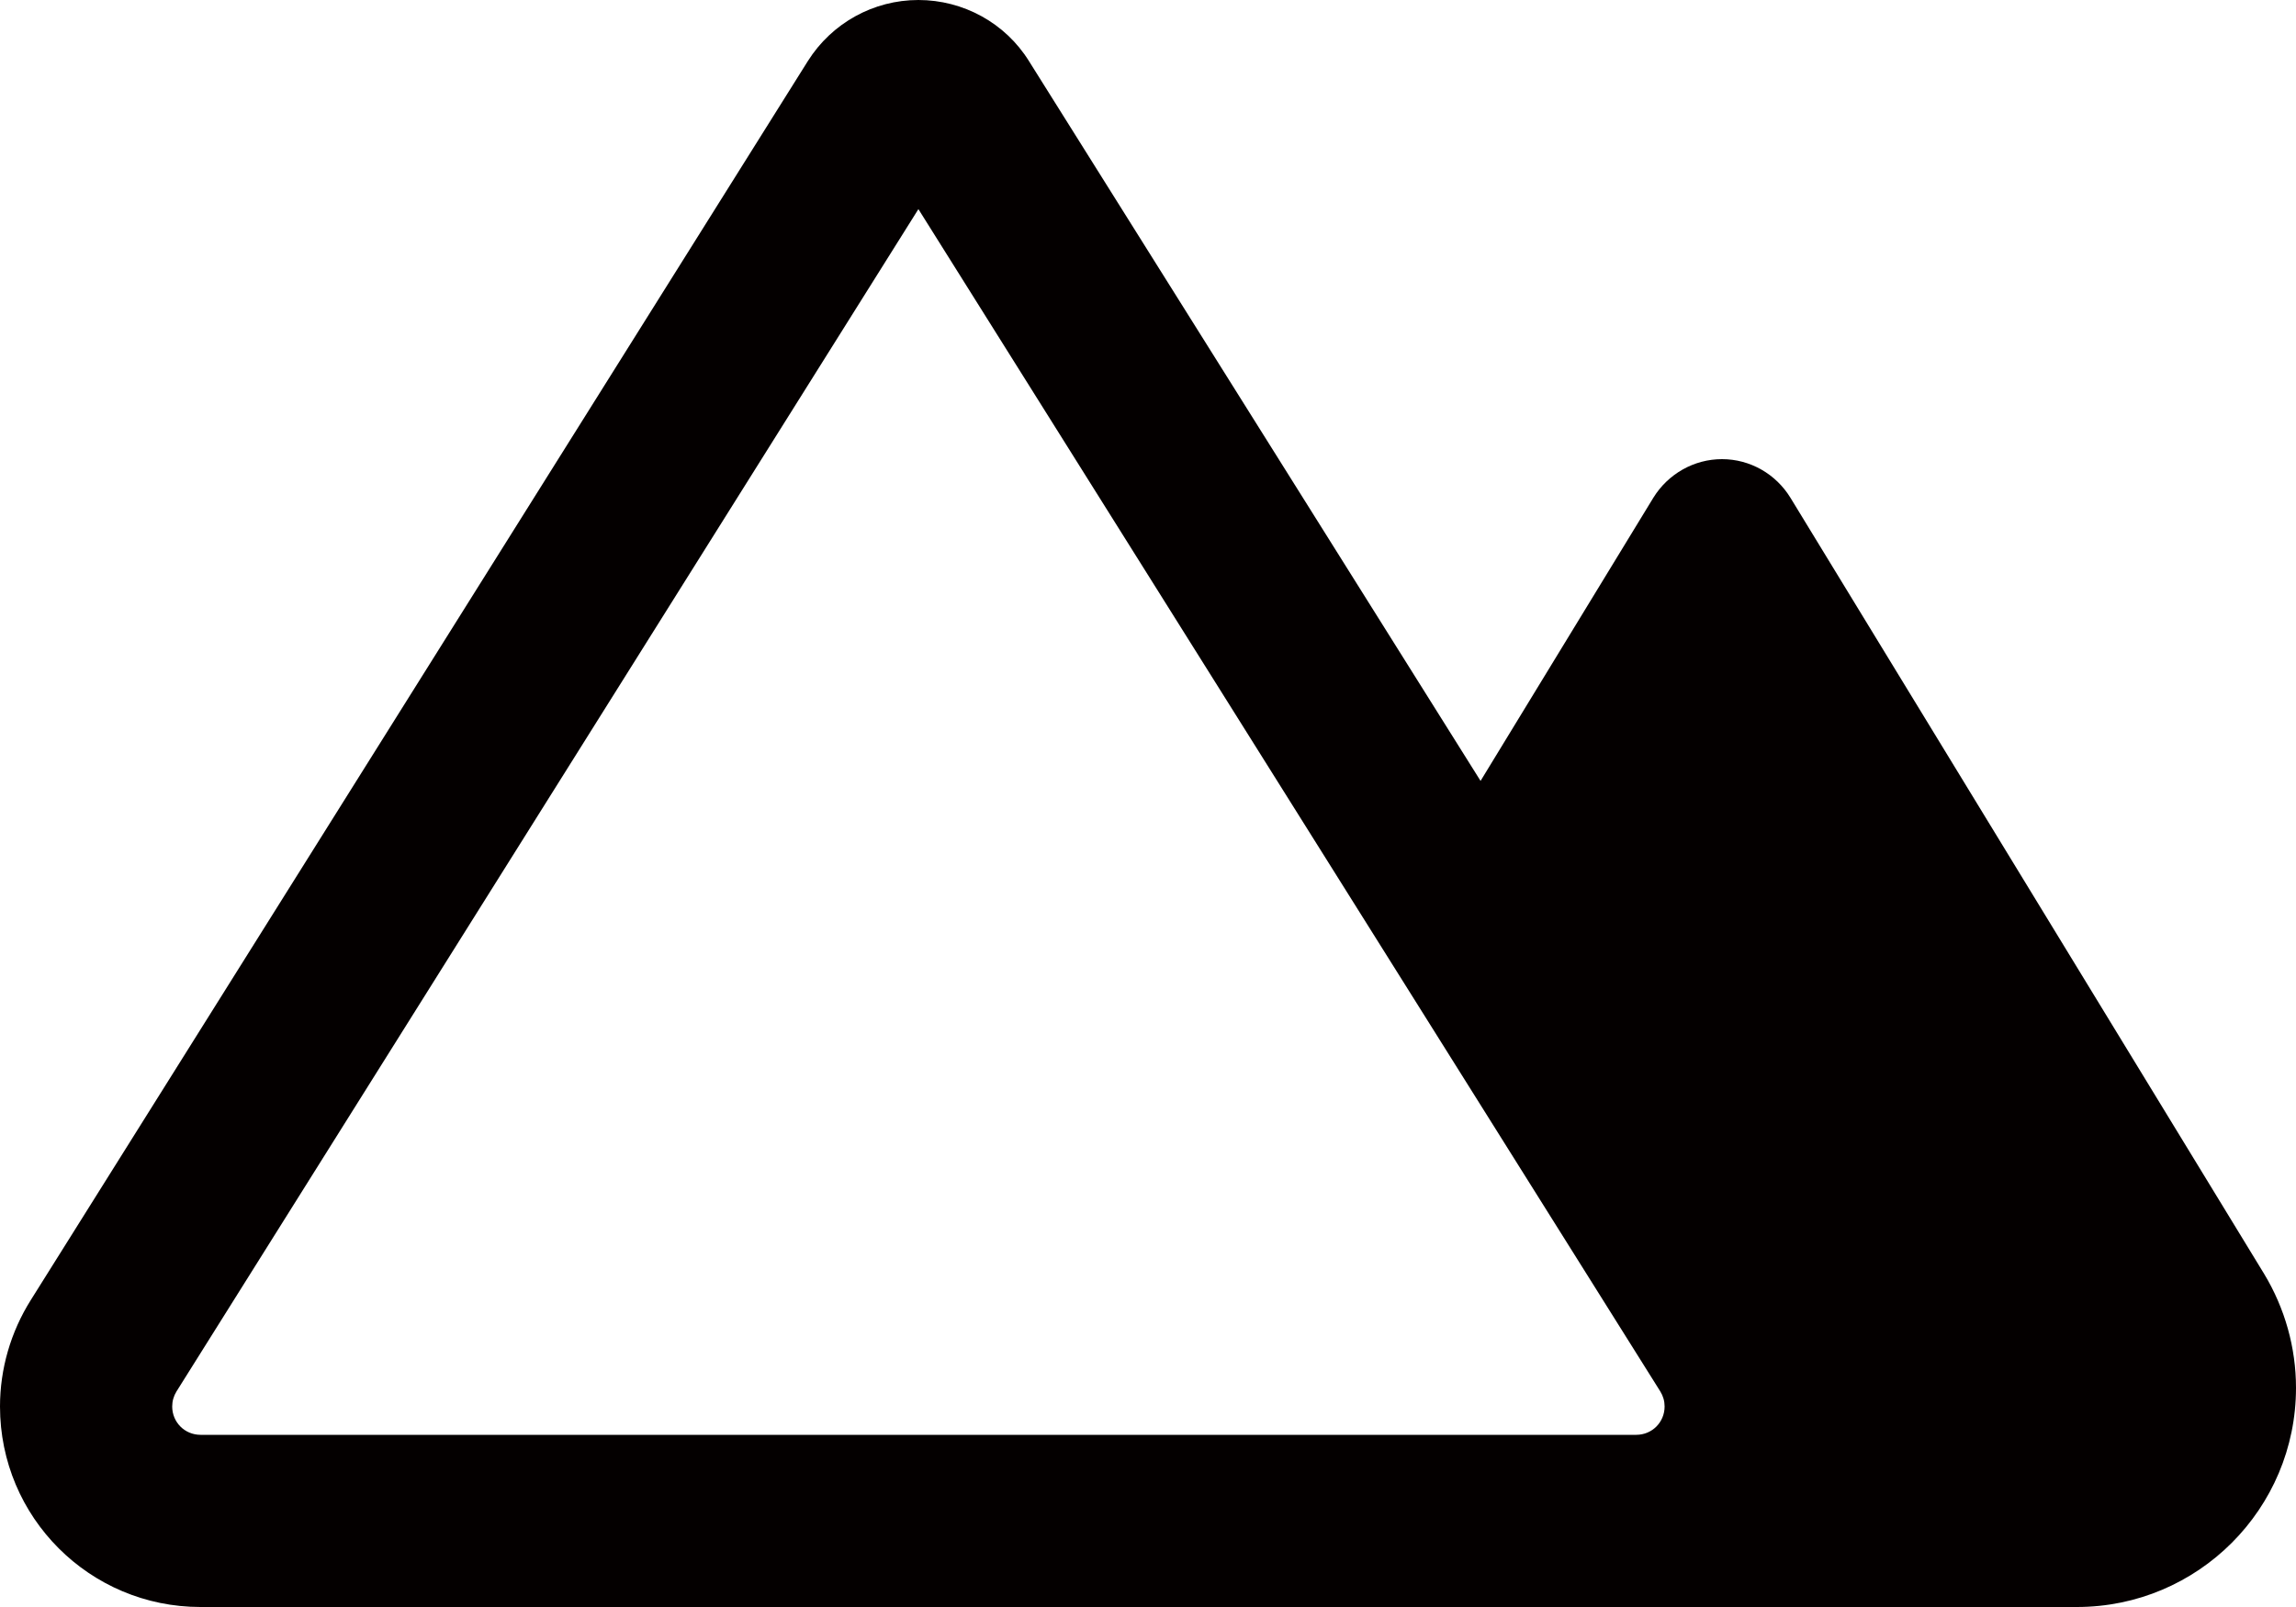
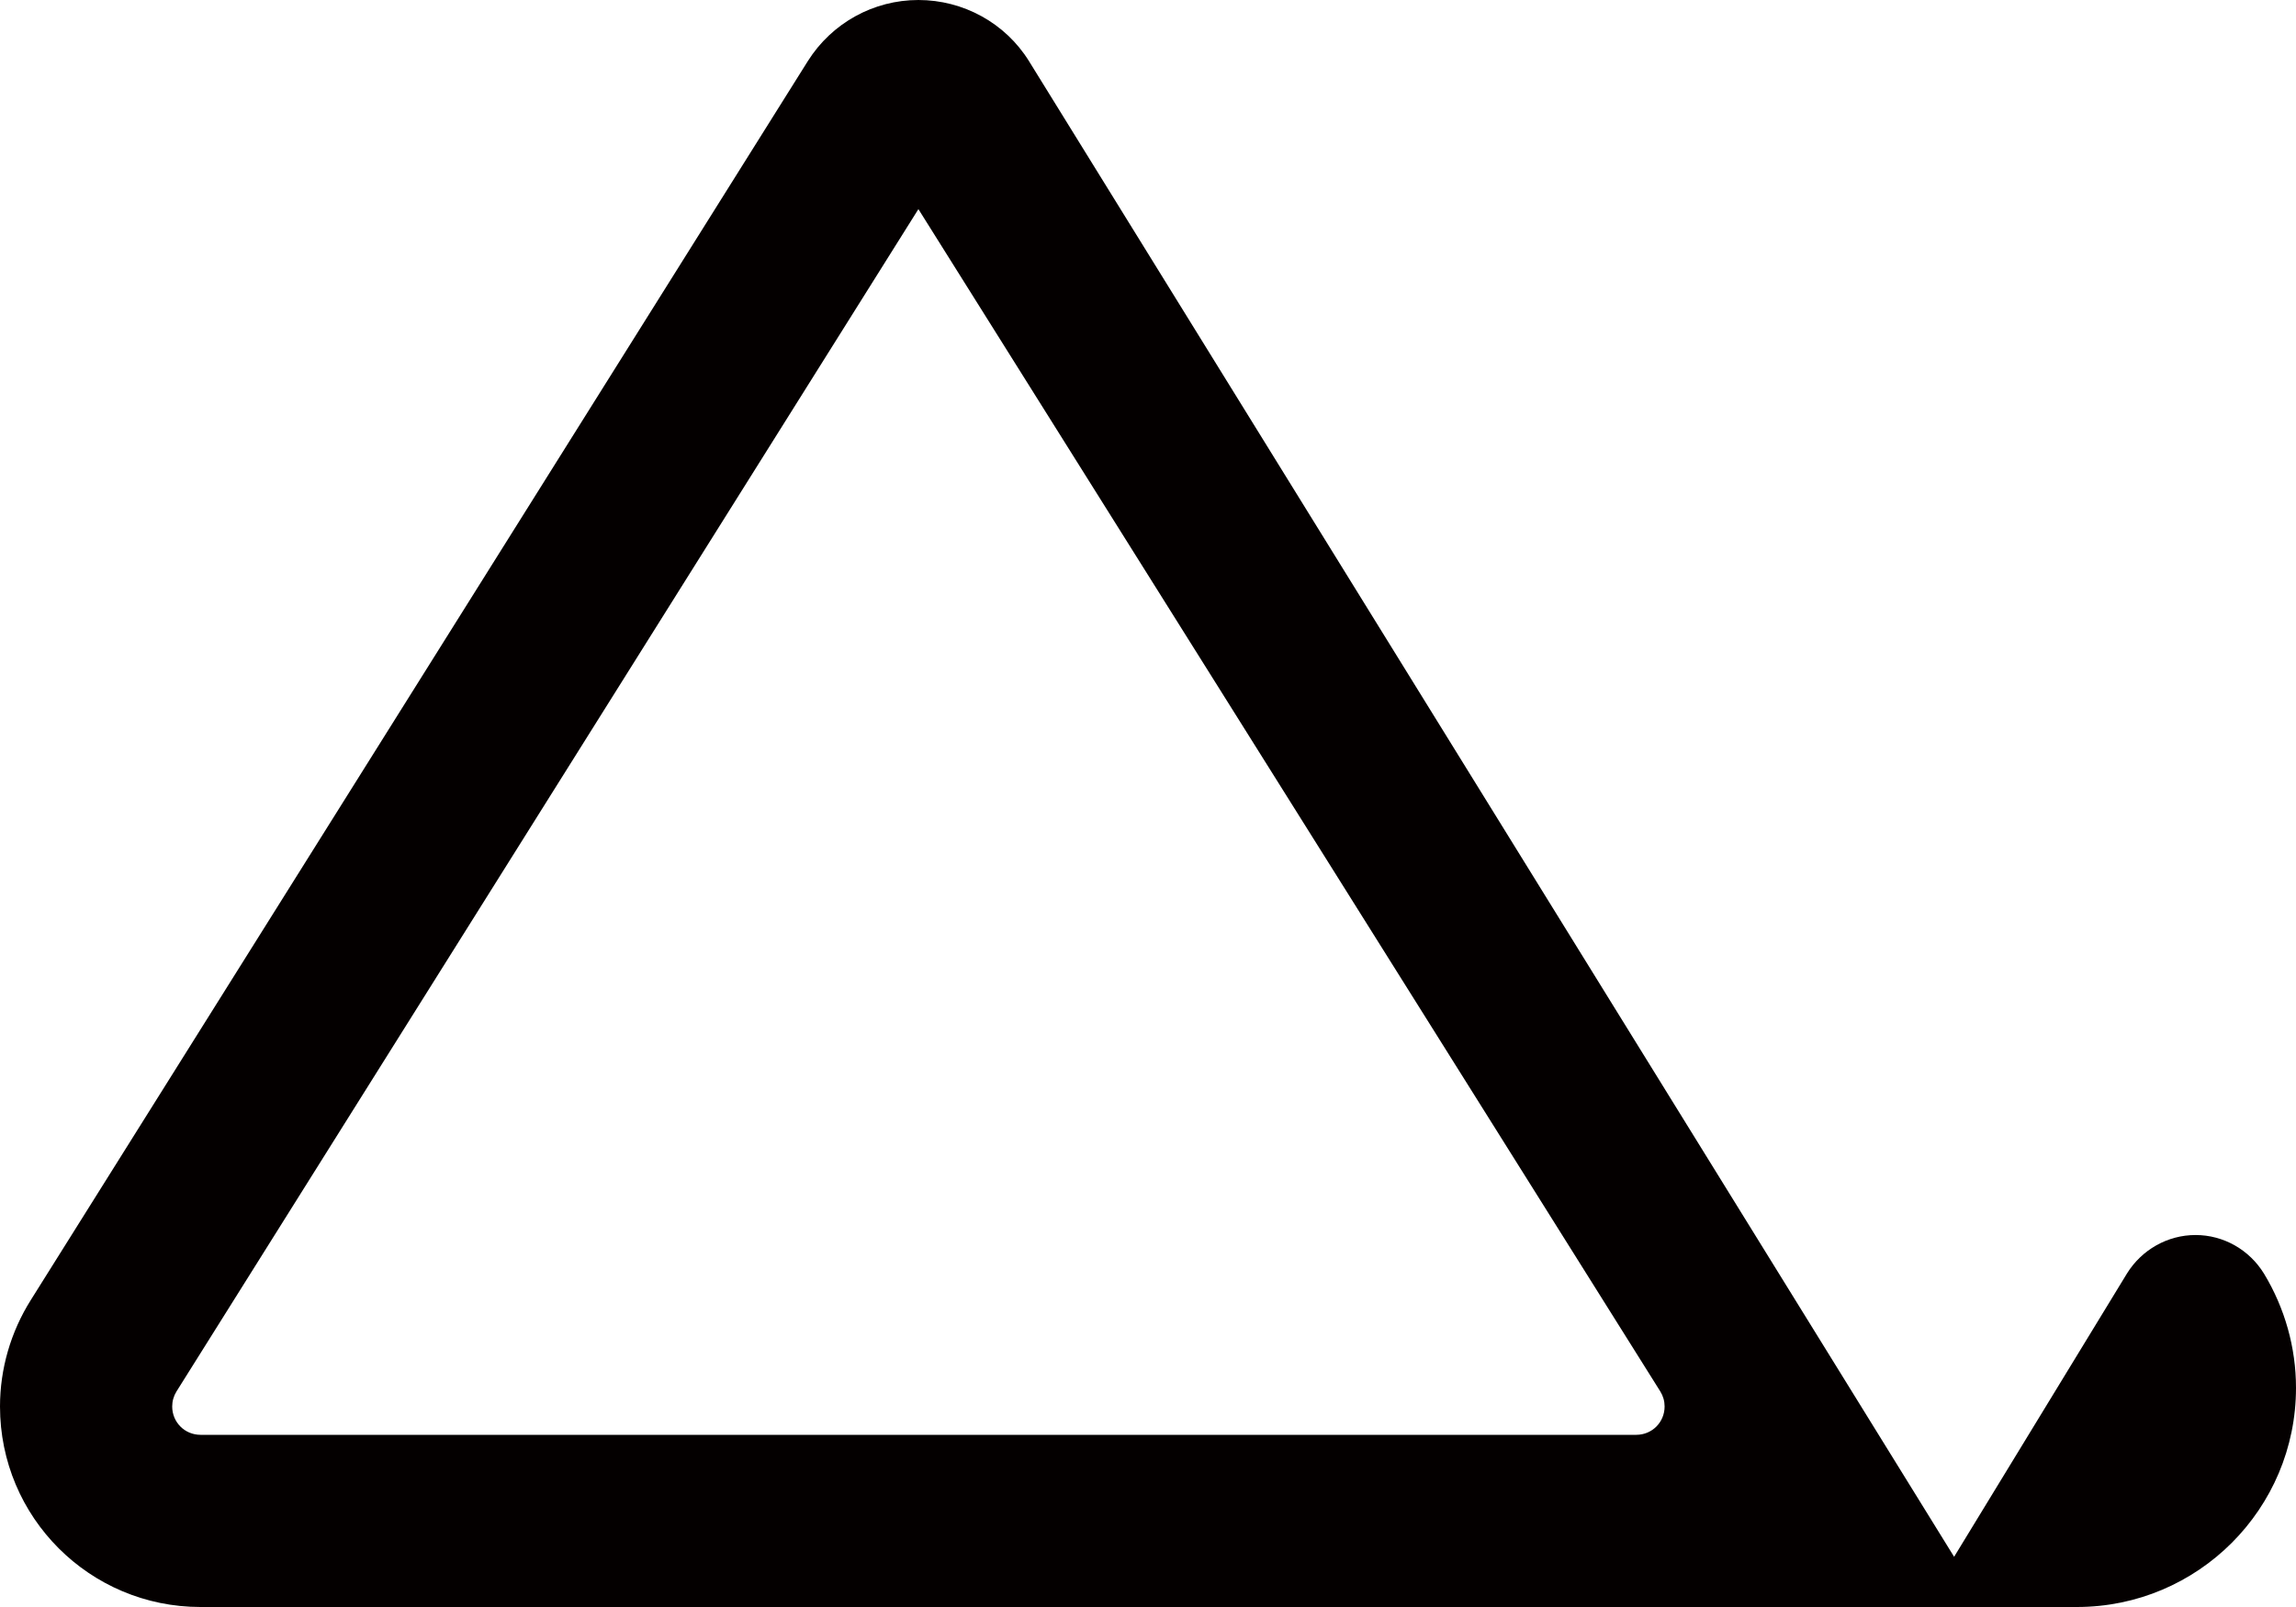
<svg xmlns="http://www.w3.org/2000/svg" id="_レイヤー_2" data-name="レイヤー 2" viewBox="0 0 64 44.8">
  <defs>
    <style>
      .cls-1 {
        fill: #040000;
      }
    </style>
  </defs>
  <g id="_レイヤー_1-2" data-name="レイヤー 1">
-     <path class="cls-1" d="m46.4,39.21c0,.44-.35.79-.79.79H5.59c-.44,0-.79-.35-.79-.79,0-.15.04-.29.12-.42L25.6,5.83l20.68,32.96c.08.13.12.27.12.42Zm-46.4,0c0,3.09,2.5,5.59,5.59,5.59h52.3c3.38,0,6.11-2.74,6.11-6.11,0-1.12-.31-2.22-.89-3.18l-13.2-21.63c-.41-.67-1.13-1.08-1.91-1.08s-1.5.41-1.91,1.07l-4.82,7.9L28.68,1.7c-.66-1.06-1.83-1.7-3.08-1.7s-2.41.64-3.08,1.7L.86,36.24c-.56.89-.86,1.92-.86,2.97Z" />
+     <path class="cls-1" d="m46.4,39.21c0,.44-.35.79-.79.79H5.59c-.44,0-.79-.35-.79-.79,0-.15.04-.29.12-.42L25.6,5.83l20.68,32.96c.08.13.12.27.12.42Zm-46.4,0c0,3.09,2.5,5.59,5.59,5.59h52.3c3.38,0,6.11-2.74,6.11-6.11,0-1.12-.31-2.22-.89-3.18c-.41-.67-1.13-1.08-1.91-1.08s-1.5.41-1.91,1.07l-4.82,7.9L28.68,1.7c-.66-1.06-1.83-1.7-3.08-1.7s-2.41.64-3.08,1.7L.86,36.24c-.56.89-.86,1.92-.86,2.97Z" />
  </g>
</svg>